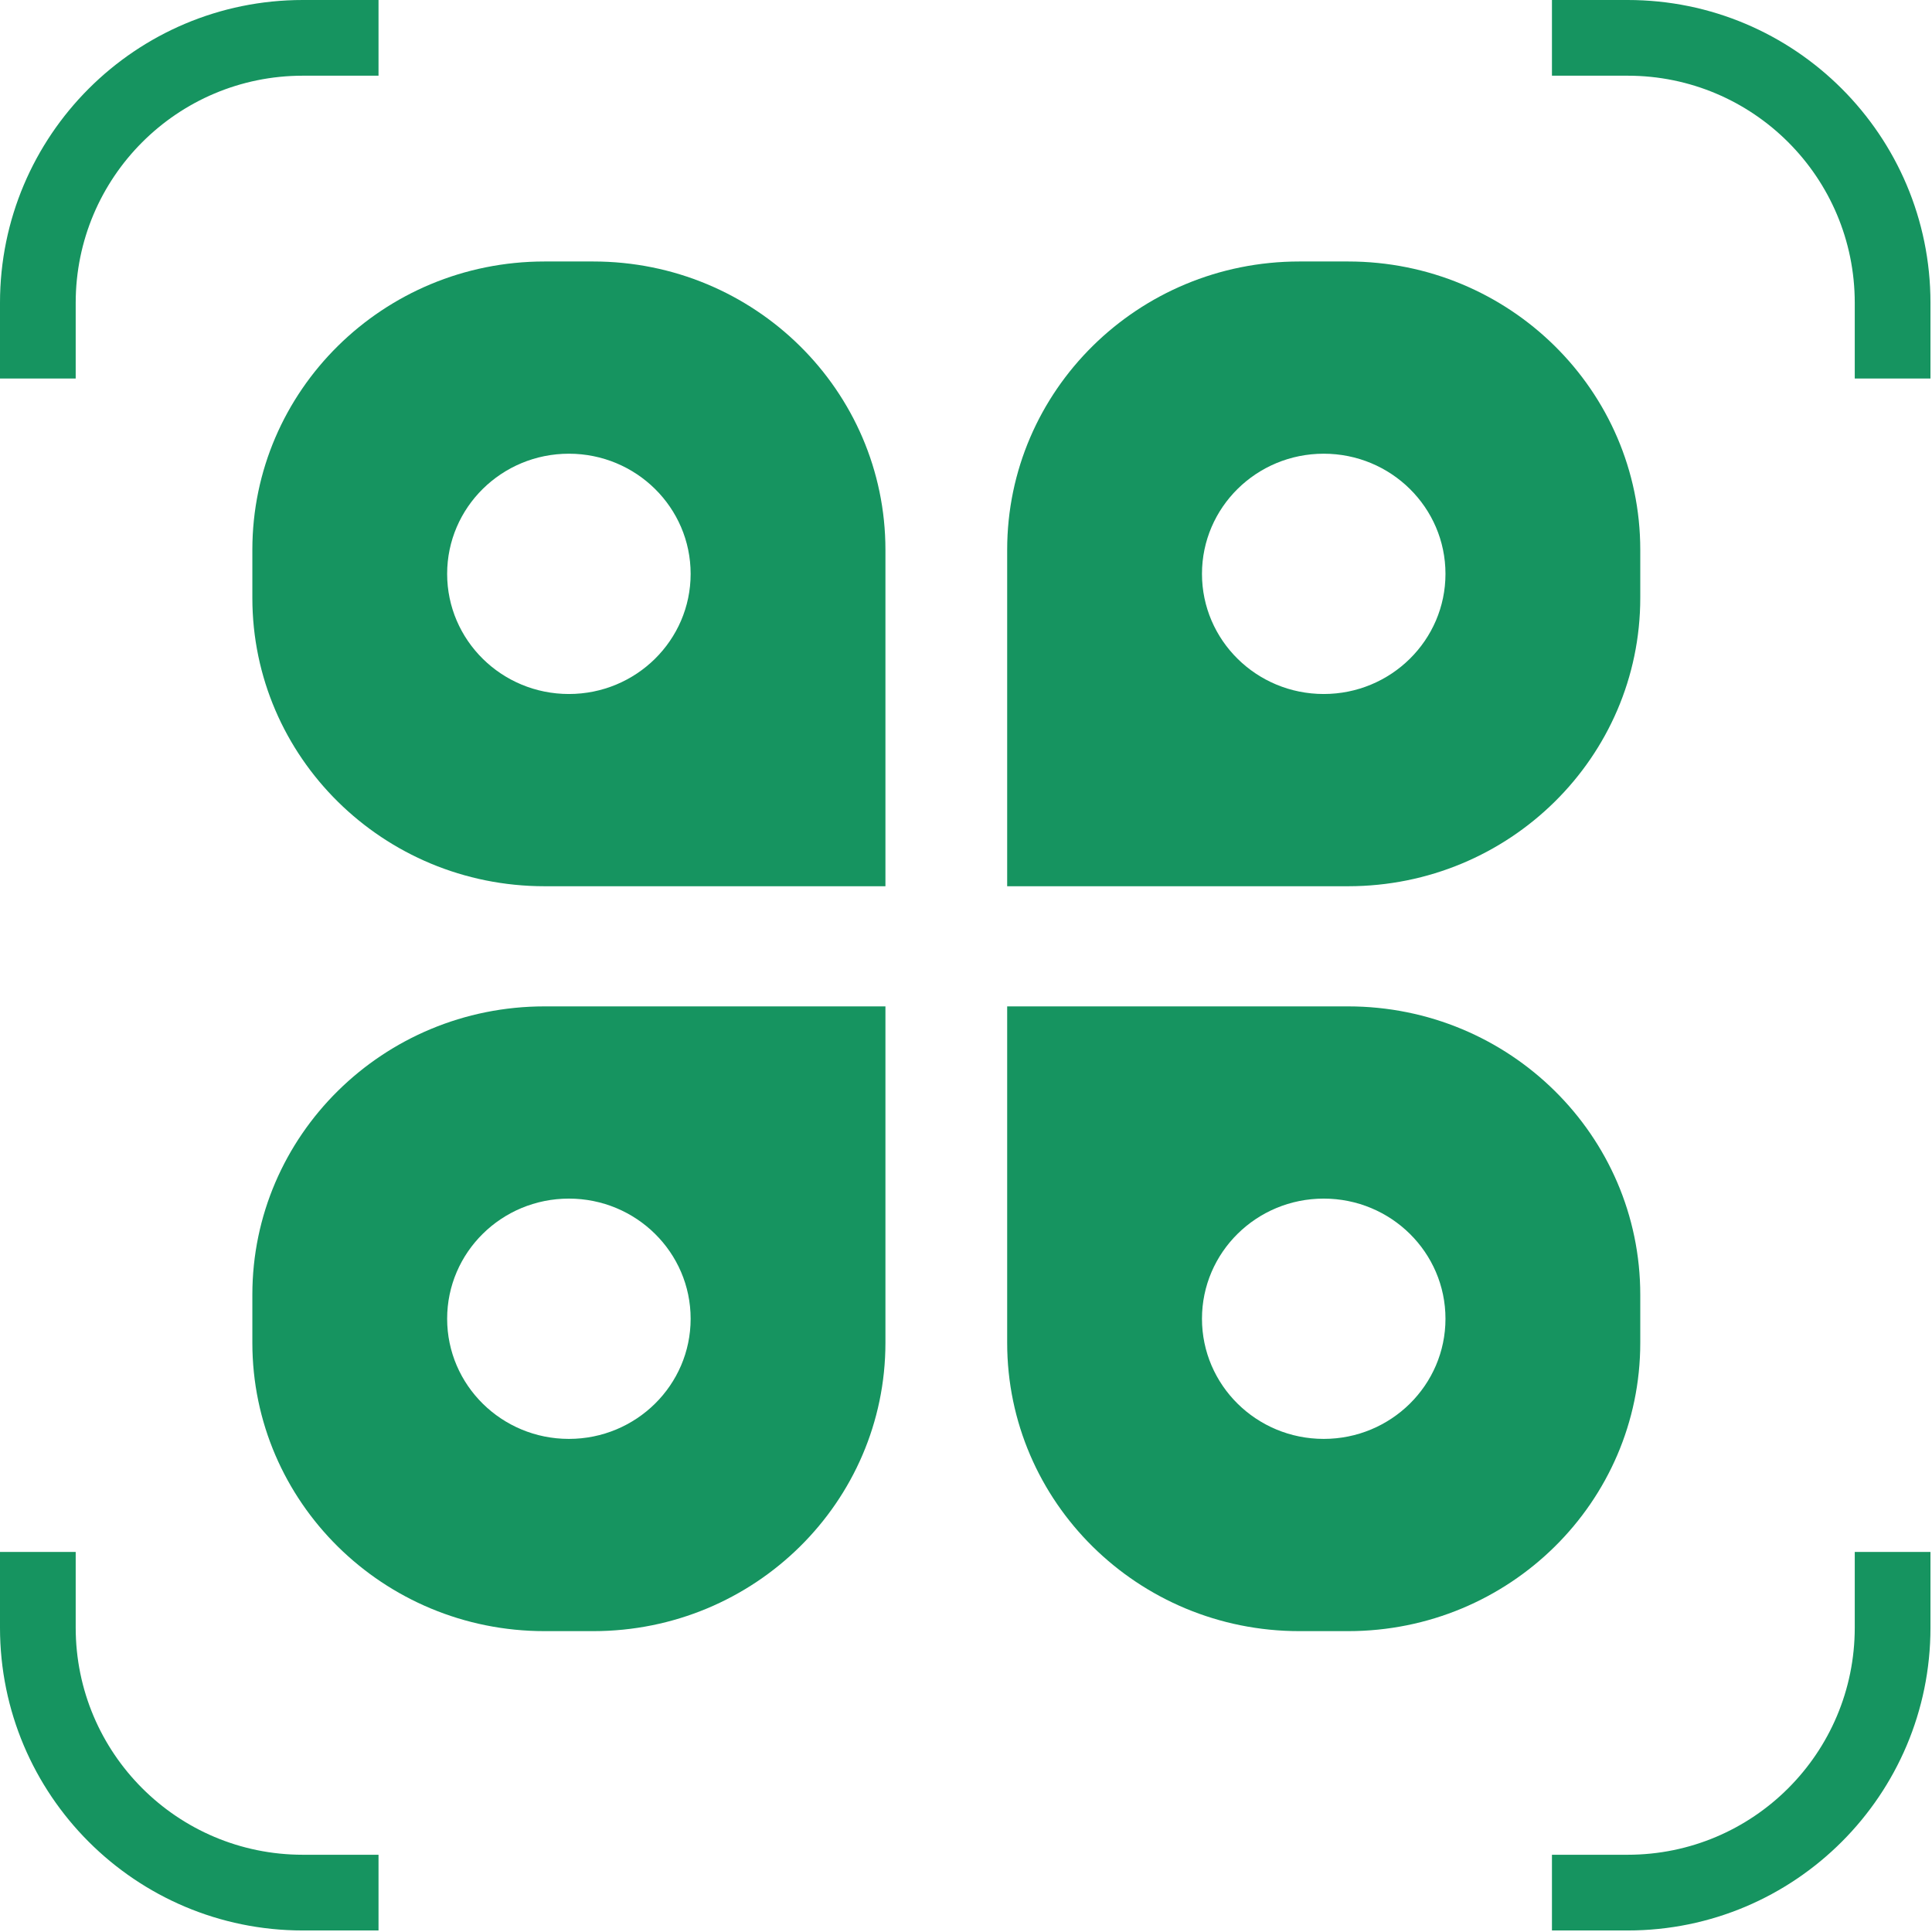
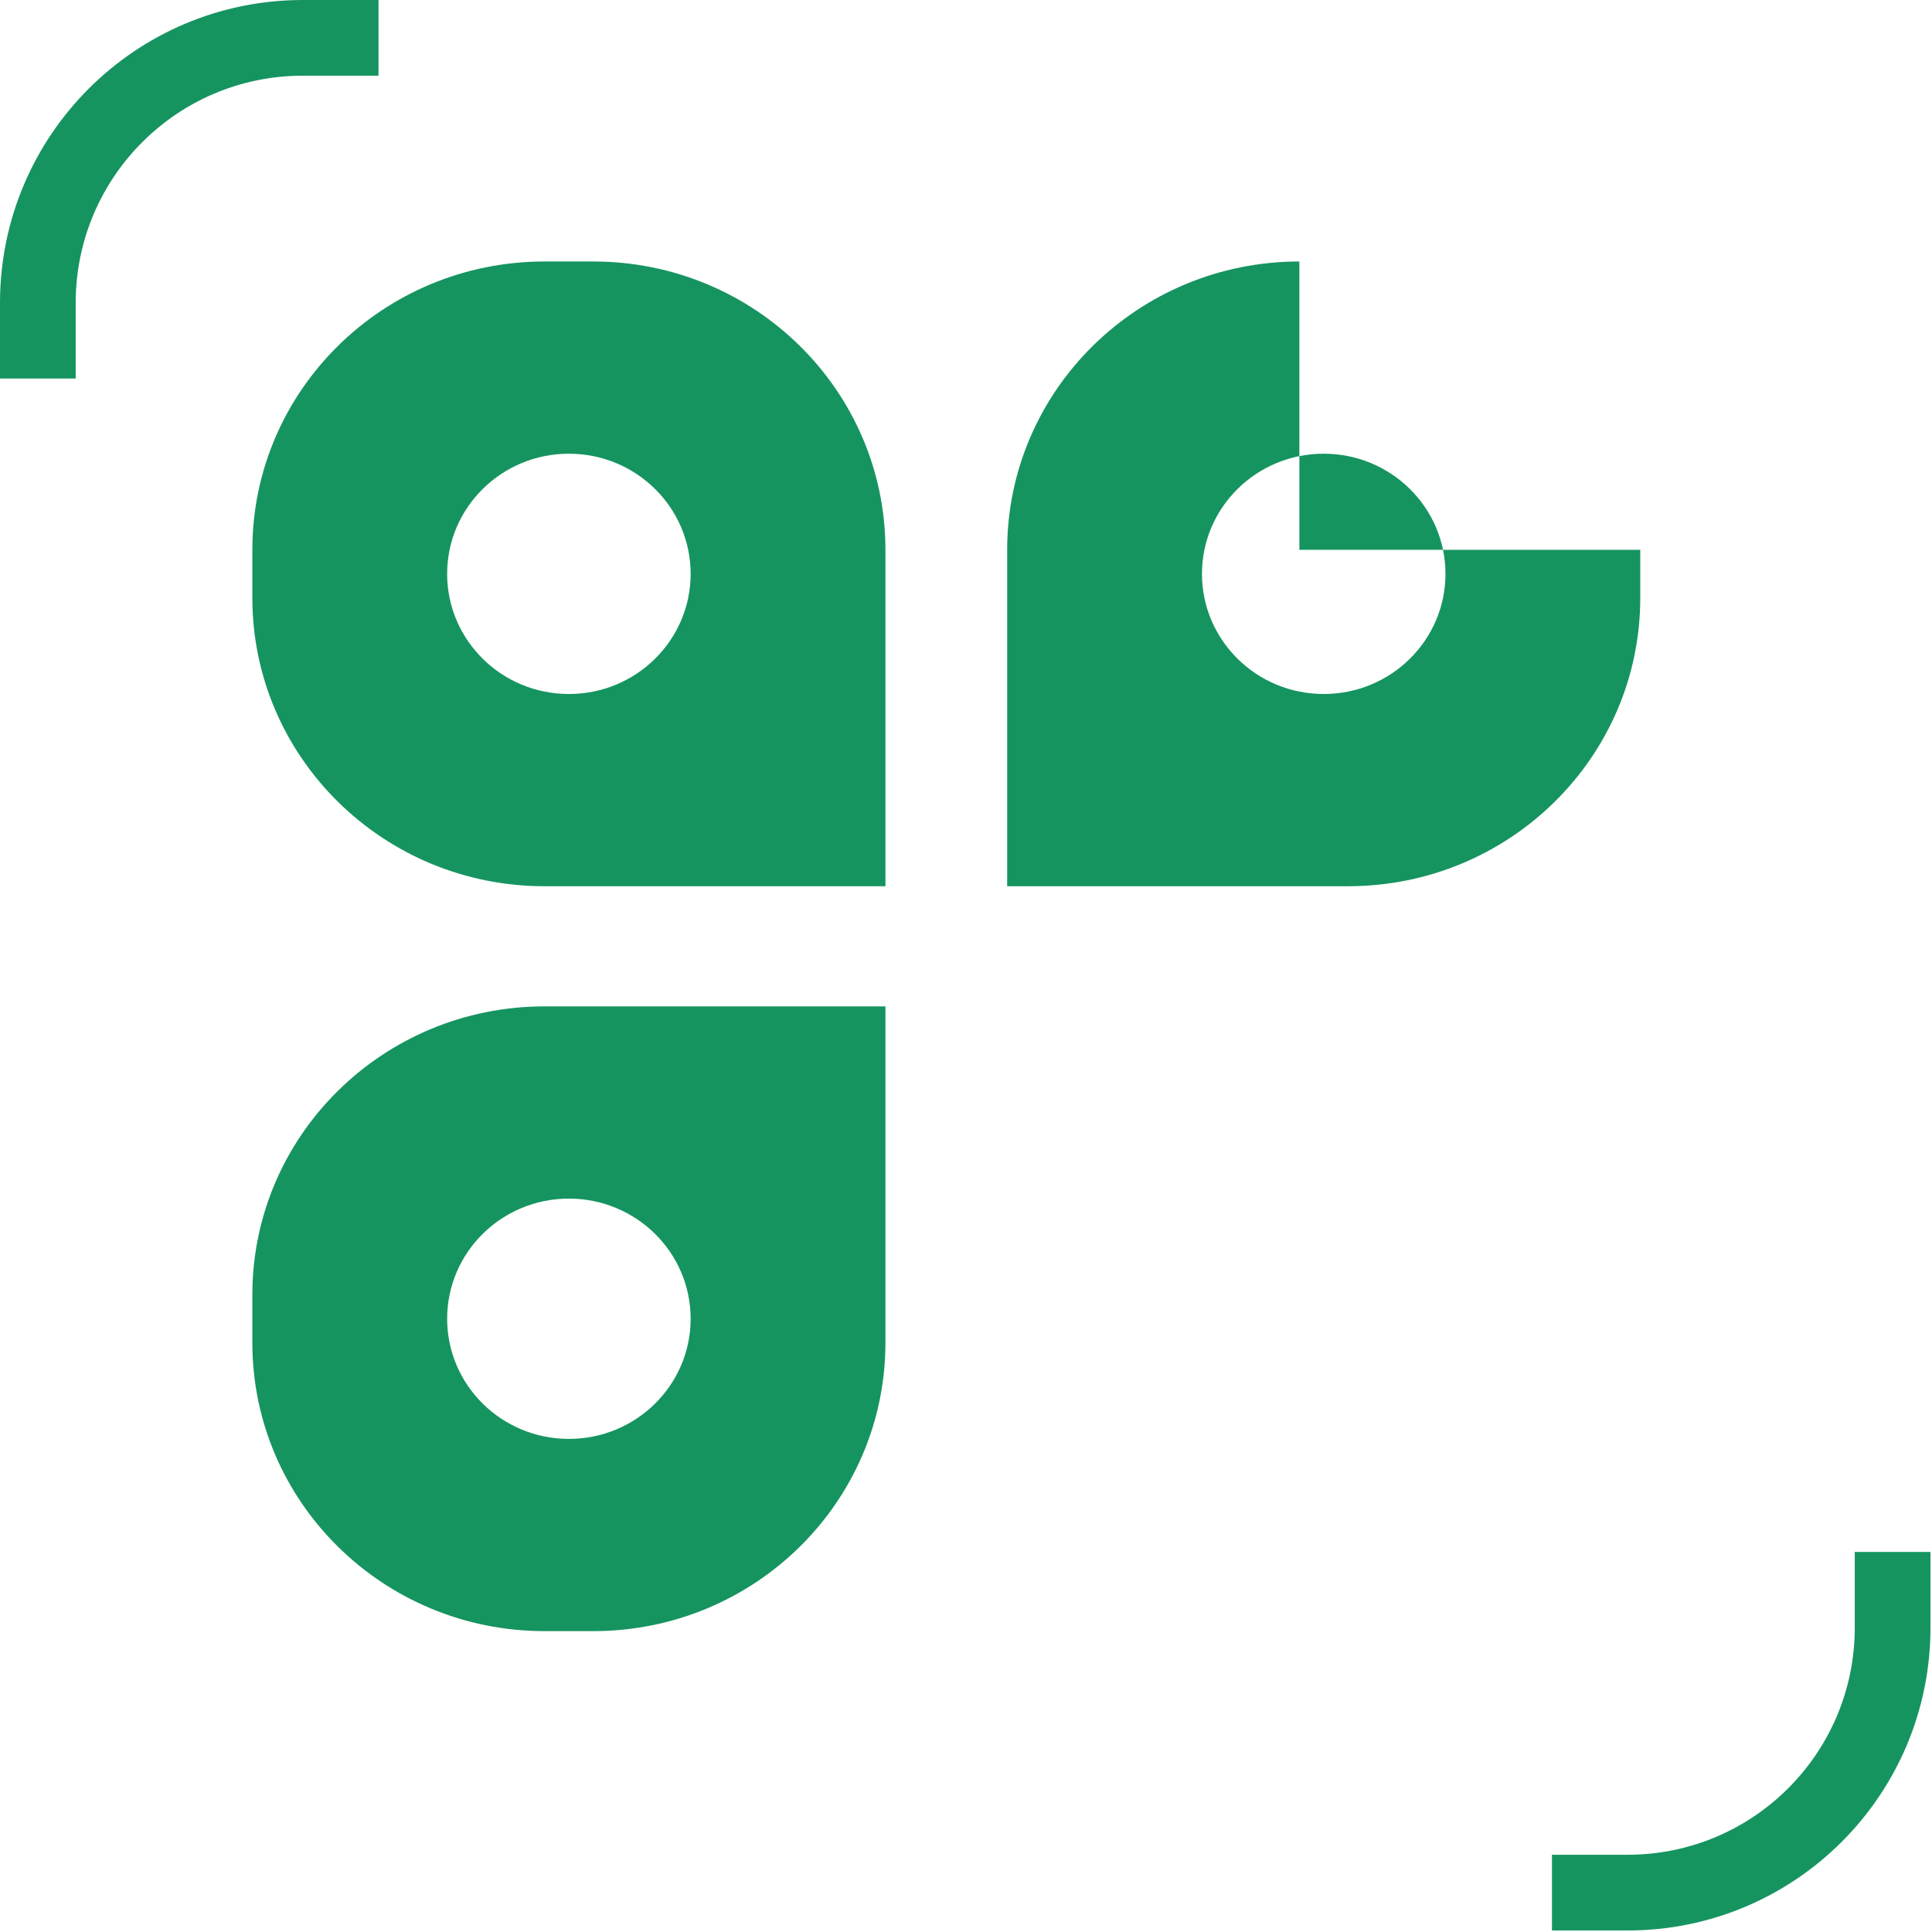
<svg xmlns="http://www.w3.org/2000/svg" width="154" height="154" viewBox="0 0 154 154" fill="none">
-   <path fill-rule="evenodd" clip-rule="evenodd" d="M103.573 20.843C90.71 20.843 80.282 31.133 80.282 43.827V70.642H107.455C120.318 70.642 130.746 60.351 130.746 47.657V43.827C130.746 31.133 120.318 20.843 107.455 20.843H103.573ZM105.514 55.319C110.874 55.319 115.219 51.031 115.219 45.742C115.219 40.453 110.874 36.165 105.514 36.165C100.154 36.165 95.81 40.453 95.81 45.742C95.81 51.031 100.154 55.319 105.514 55.319Z" fill="#169460" />
-   <path fill-rule="evenodd" clip-rule="evenodd" d="M103.573 130.018C90.71 130.018 80.282 119.727 80.282 107.034V80.219H107.455C120.318 80.219 130.746 90.509 130.746 103.203V107.034C130.746 119.727 120.318 130.018 107.455 130.018H103.573ZM105.514 95.541C110.874 95.541 115.219 99.829 115.219 105.118C115.219 110.407 110.874 114.695 105.514 114.695C100.154 114.695 95.81 110.407 95.81 105.118C95.81 99.829 100.154 95.541 105.514 95.541Z" fill="#169460" />
+   <path fill-rule="evenodd" clip-rule="evenodd" d="M103.573 20.843C90.71 20.843 80.282 31.133 80.282 43.827V70.642H107.455C120.318 70.642 130.746 60.351 130.746 47.657V43.827H103.573ZM105.514 55.319C110.874 55.319 115.219 51.031 115.219 45.742C115.219 40.453 110.874 36.165 105.514 36.165C100.154 36.165 95.81 40.453 95.81 45.742C95.81 51.031 100.154 55.319 105.514 55.319Z" fill="#169460" />
  <path fill-rule="evenodd" clip-rule="evenodd" d="M47.287 20.843C60.151 20.843 70.578 31.133 70.578 43.827V70.642H43.406C30.543 70.642 20.115 60.351 20.115 47.657V43.827C20.115 31.133 30.543 20.843 43.406 20.843H47.287ZM45.346 55.319C39.987 55.319 35.642 51.031 35.642 45.742C35.642 40.453 39.987 36.165 45.346 36.165C50.706 36.165 55.051 40.453 55.051 45.742C55.051 51.031 50.706 55.319 45.346 55.319Z" fill="#169460" />
  <path fill-rule="evenodd" clip-rule="evenodd" d="M47.287 130.018C60.151 130.018 70.578 119.727 70.578 107.034V80.219H43.406C30.543 80.219 20.115 90.509 20.115 103.203V107.034C20.115 119.727 30.543 130.018 43.406 130.018H47.287ZM45.346 95.541C39.987 95.541 35.642 99.829 35.642 105.118C35.642 110.407 39.987 114.695 45.346 114.695C50.706 114.695 55.051 110.407 55.051 105.118C55.051 99.829 50.706 95.541 45.346 95.541Z" fill="#169460" />
  <path fill-rule="evenodd" clip-rule="evenodd" d="M24.138 6.034C14.139 6.034 6.034 14.139 6.034 24.138V30.172H0V24.138C0 10.807 10.807 0 24.138 0H30.172V6.034H24.138Z" fill="#169460" />
-   <path fill-rule="evenodd" clip-rule="evenodd" d="M24.138 147.843C14.139 147.843 6.034 139.738 6.034 129.74V123.705H0V129.74C0 143.071 10.807 153.878 24.138 153.878H30.172V147.843H24.138Z" fill="#169460" />
-   <path fill-rule="evenodd" clip-rule="evenodd" d="M129.74 6.034C139.738 6.034 147.843 14.139 147.843 24.138V30.172H153.878V24.138C153.878 10.807 143.071 0 129.74 0H123.706V6.034H129.74Z" fill="#169460" />
  <path fill-rule="evenodd" clip-rule="evenodd" d="M129.74 147.843C139.738 147.843 147.843 139.738 147.843 129.74V123.705H153.878V129.74C153.878 143.071 143.071 153.878 129.74 153.878H123.706V147.843H129.74Z" fill="#169460" />
</svg>